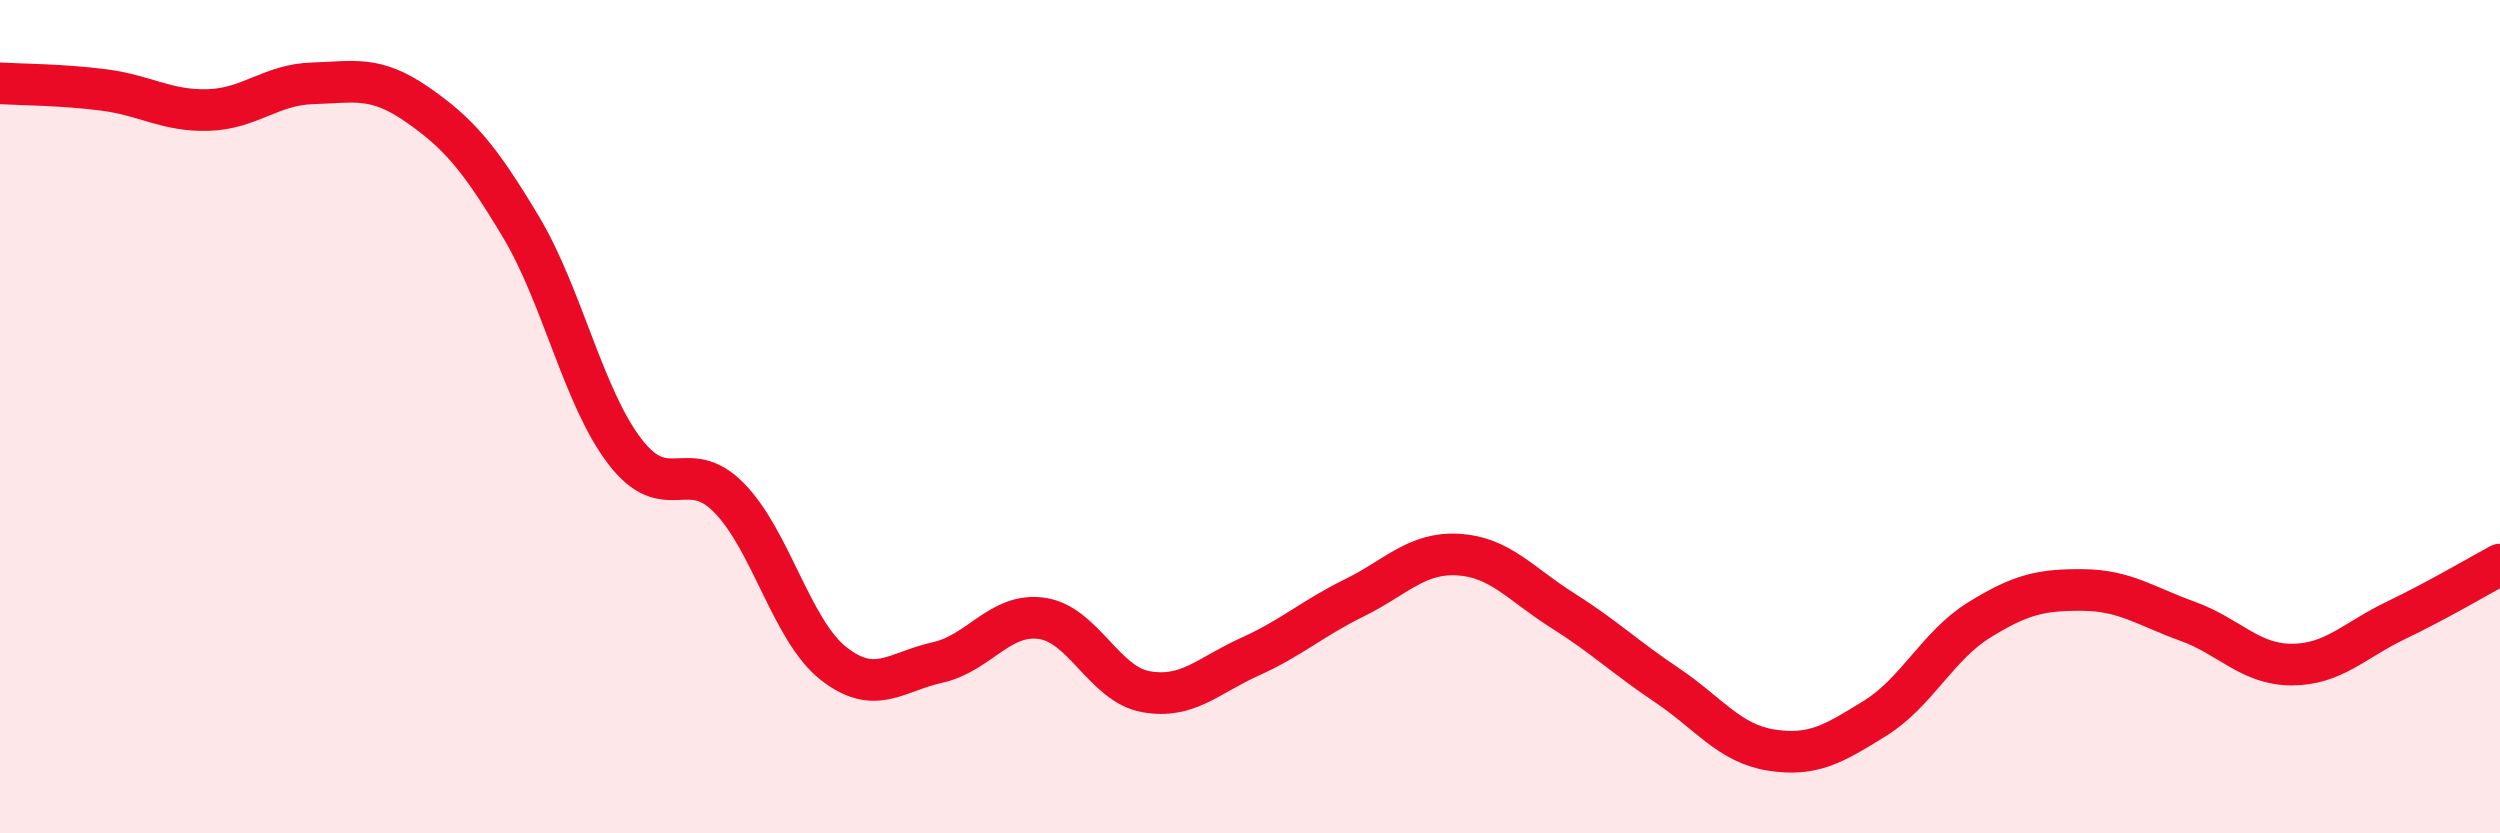
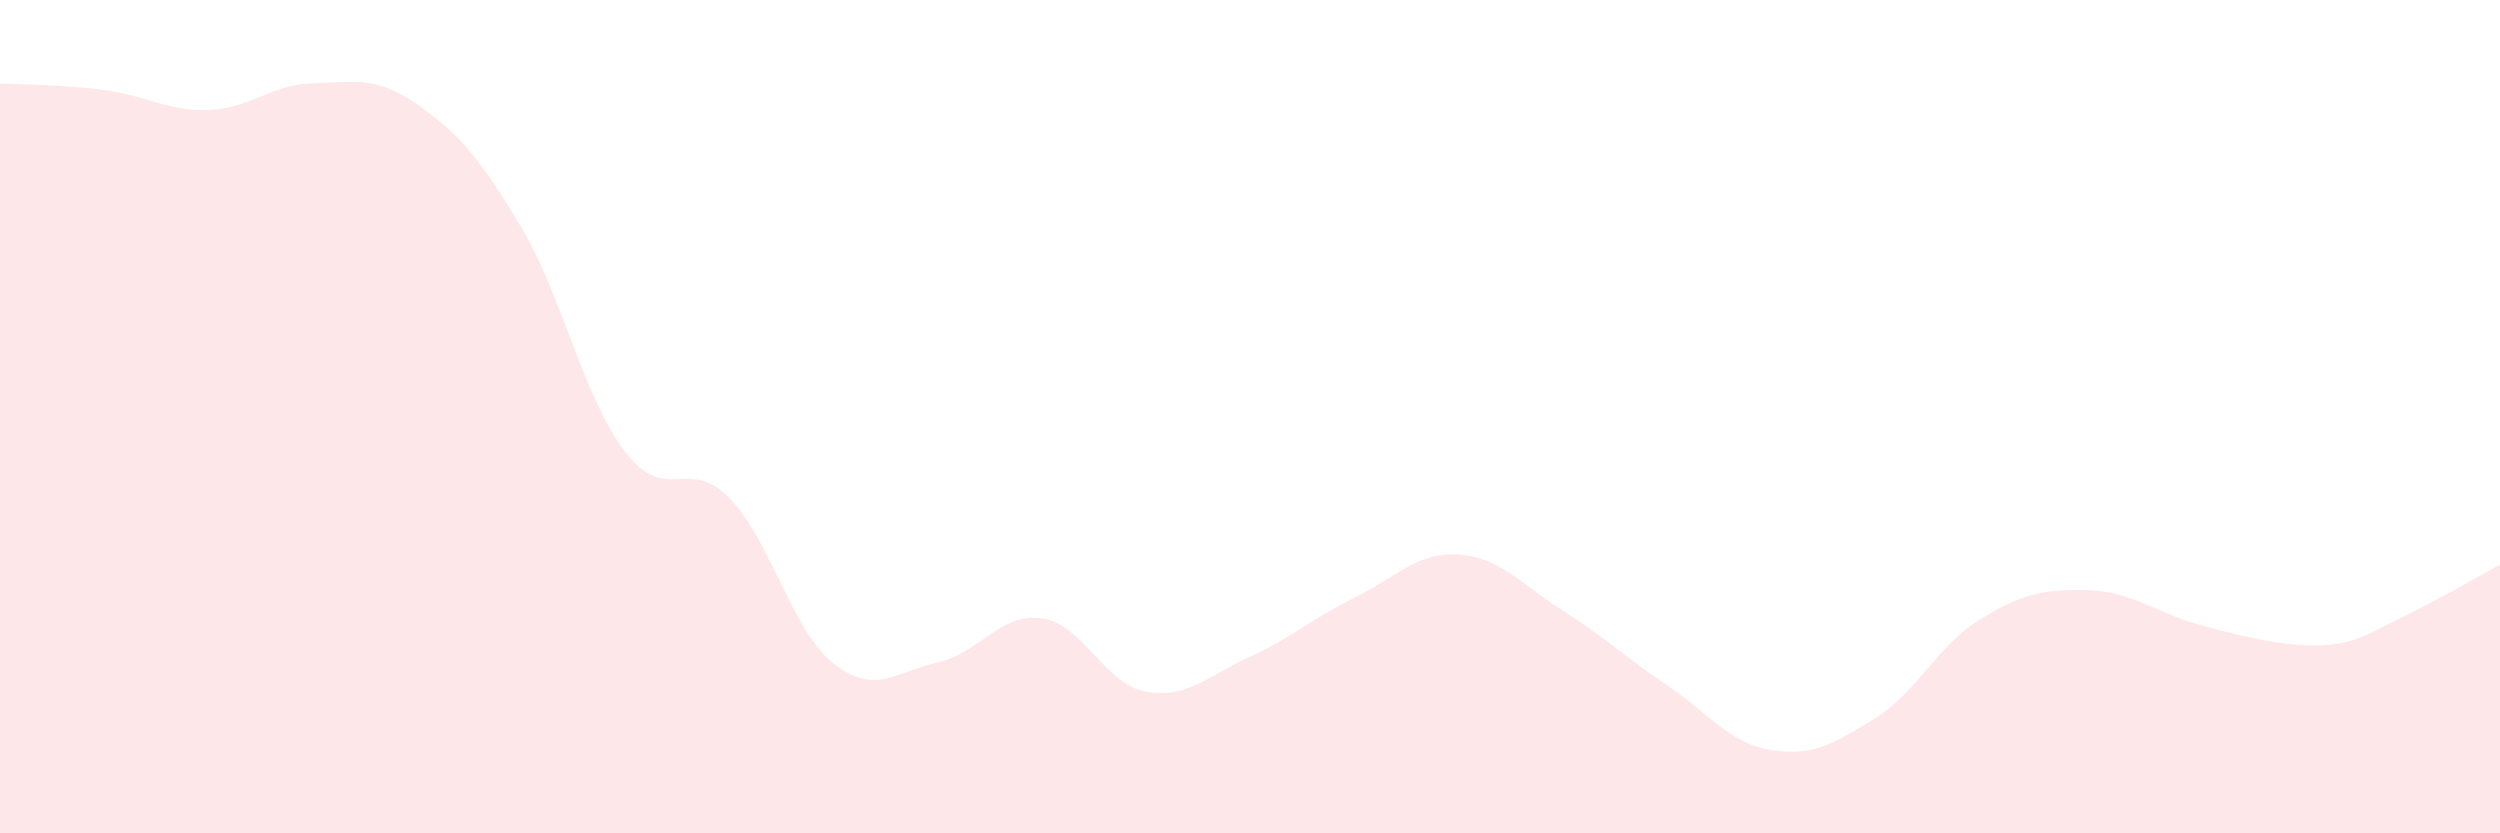
<svg xmlns="http://www.w3.org/2000/svg" width="60" height="20" viewBox="0 0 60 20">
-   <path d="M 0,2 C 0.5,2.03 1.5,2.03 2.5,2.16 C 3.5,2.29 4,2.67 5,2.64 C 6,2.61 6.5,2.03 7.5,2 C 8.5,1.97 9,1.81 10,2.5 C 11,3.19 11.5,3.77 12.5,5.44 C 13.5,7.11 14,9.54 15,10.84 C 16,12.14 16.5,10.93 17.5,11.95 C 18.5,12.97 19,15.13 20,15.92 C 21,16.71 21.5,16.12 22.5,15.9 C 23.5,15.68 24,14.7 25,14.84 C 26,14.98 26.5,16.42 27.5,16.6 C 28.5,16.78 29,16.21 30,15.76 C 31,15.31 31.5,14.84 32.5,14.35 C 33.5,13.86 34,13.25 35,13.31 C 36,13.37 36.5,14.02 37.5,14.65 C 38.5,15.28 39,15.77 40,16.44 C 41,17.11 41.5,17.84 42.5,18 C 43.5,18.16 44,17.86 45,17.24 C 46,16.62 46.5,15.5 47.5,14.88 C 48.5,14.26 49,14.15 50,14.16 C 51,14.17 51.5,14.55 52.5,14.91 C 53.5,15.27 54,15.95 55,15.95 C 56,15.95 56.5,15.37 57.5,14.89 C 58.5,14.41 59.5,13.82 60,13.55L60 20L0 20Z" fill="#EB0A25" opacity="0.1" stroke-linecap="round" stroke-linejoin="round" />
-   <path d="M 0,2 C 0.5,2.03 1.5,2.03 2.5,2.16 C 3.5,2.29 4,2.67 5,2.64 C 6,2.61 6.5,2.03 7.5,2 C 8.5,1.97 9,1.81 10,2.5 C 11,3.19 11.5,3.77 12.5,5.44 C 13.5,7.11 14,9.54 15,10.84 C 16,12.14 16.5,10.93 17.5,11.95 C 18.5,12.97 19,15.13 20,15.92 C 21,16.71 21.5,16.12 22.5,15.9 C 23.5,15.68 24,14.7 25,14.84 C 26,14.98 26.5,16.42 27.5,16.6 C 28.5,16.78 29,16.21 30,15.76 C 31,15.31 31.5,14.84 32.5,14.35 C 33.5,13.86 34,13.25 35,13.31 C 36,13.37 36.5,14.02 37.5,14.65 C 38.5,15.28 39,15.77 40,16.44 C 41,17.11 41.5,17.84 42.5,18 C 43.5,18.16 44,17.86 45,17.24 C 46,16.62 46.5,15.5 47.5,14.88 C 48.5,14.26 49,14.15 50,14.16 C 51,14.17 51.5,14.55 52.5,14.91 C 53.5,15.27 54,15.95 55,15.95 C 56,15.95 56.5,15.37 57.5,14.89 C 58.5,14.41 59.5,13.82 60,13.55" stroke="#EB0A25" stroke-width="1" fill="none" stroke-linecap="round" stroke-linejoin="round" />
+   <path d="M 0,2 C 0.5,2.03 1.5,2.03 2.5,2.16 C 3.5,2.29 4,2.67 5,2.64 C 6,2.61 6.5,2.03 7.5,2 C 8.5,1.97 9,1.81 10,2.5 C 11,3.19 11.5,3.77 12.5,5.44 C 13.5,7.11 14,9.54 15,10.84 C 16,12.14 16.5,10.93 17.5,11.95 C 18.5,12.97 19,15.13 20,15.92 C 21,16.71 21.5,16.12 22.5,15.9 C 23.5,15.68 24,14.7 25,14.84 C 26,14.98 26.5,16.42 27.5,16.6 C 28.5,16.78 29,16.21 30,15.76 C 31,15.31 31.5,14.84 32.5,14.35 C 33.5,13.86 34,13.25 35,13.31 C 36,13.37 36.5,14.02 37.5,14.65 C 38.5,15.28 39,15.77 40,16.44 C 41,17.11 41.5,17.84 42.5,18 C 43.5,18.16 44,17.86 45,17.24 C 46,16.62 46.5,15.5 47.5,14.88 C 48.5,14.26 49,14.15 50,14.16 C 51,14.17 51.5,14.55 52.5,14.91 C 56,15.95 56.5,15.37 57.5,14.89 C 58.5,14.41 59.5,13.82 60,13.55L60 20L0 20Z" fill="#EB0A25" opacity="0.1" stroke-linecap="round" stroke-linejoin="round" />
</svg>